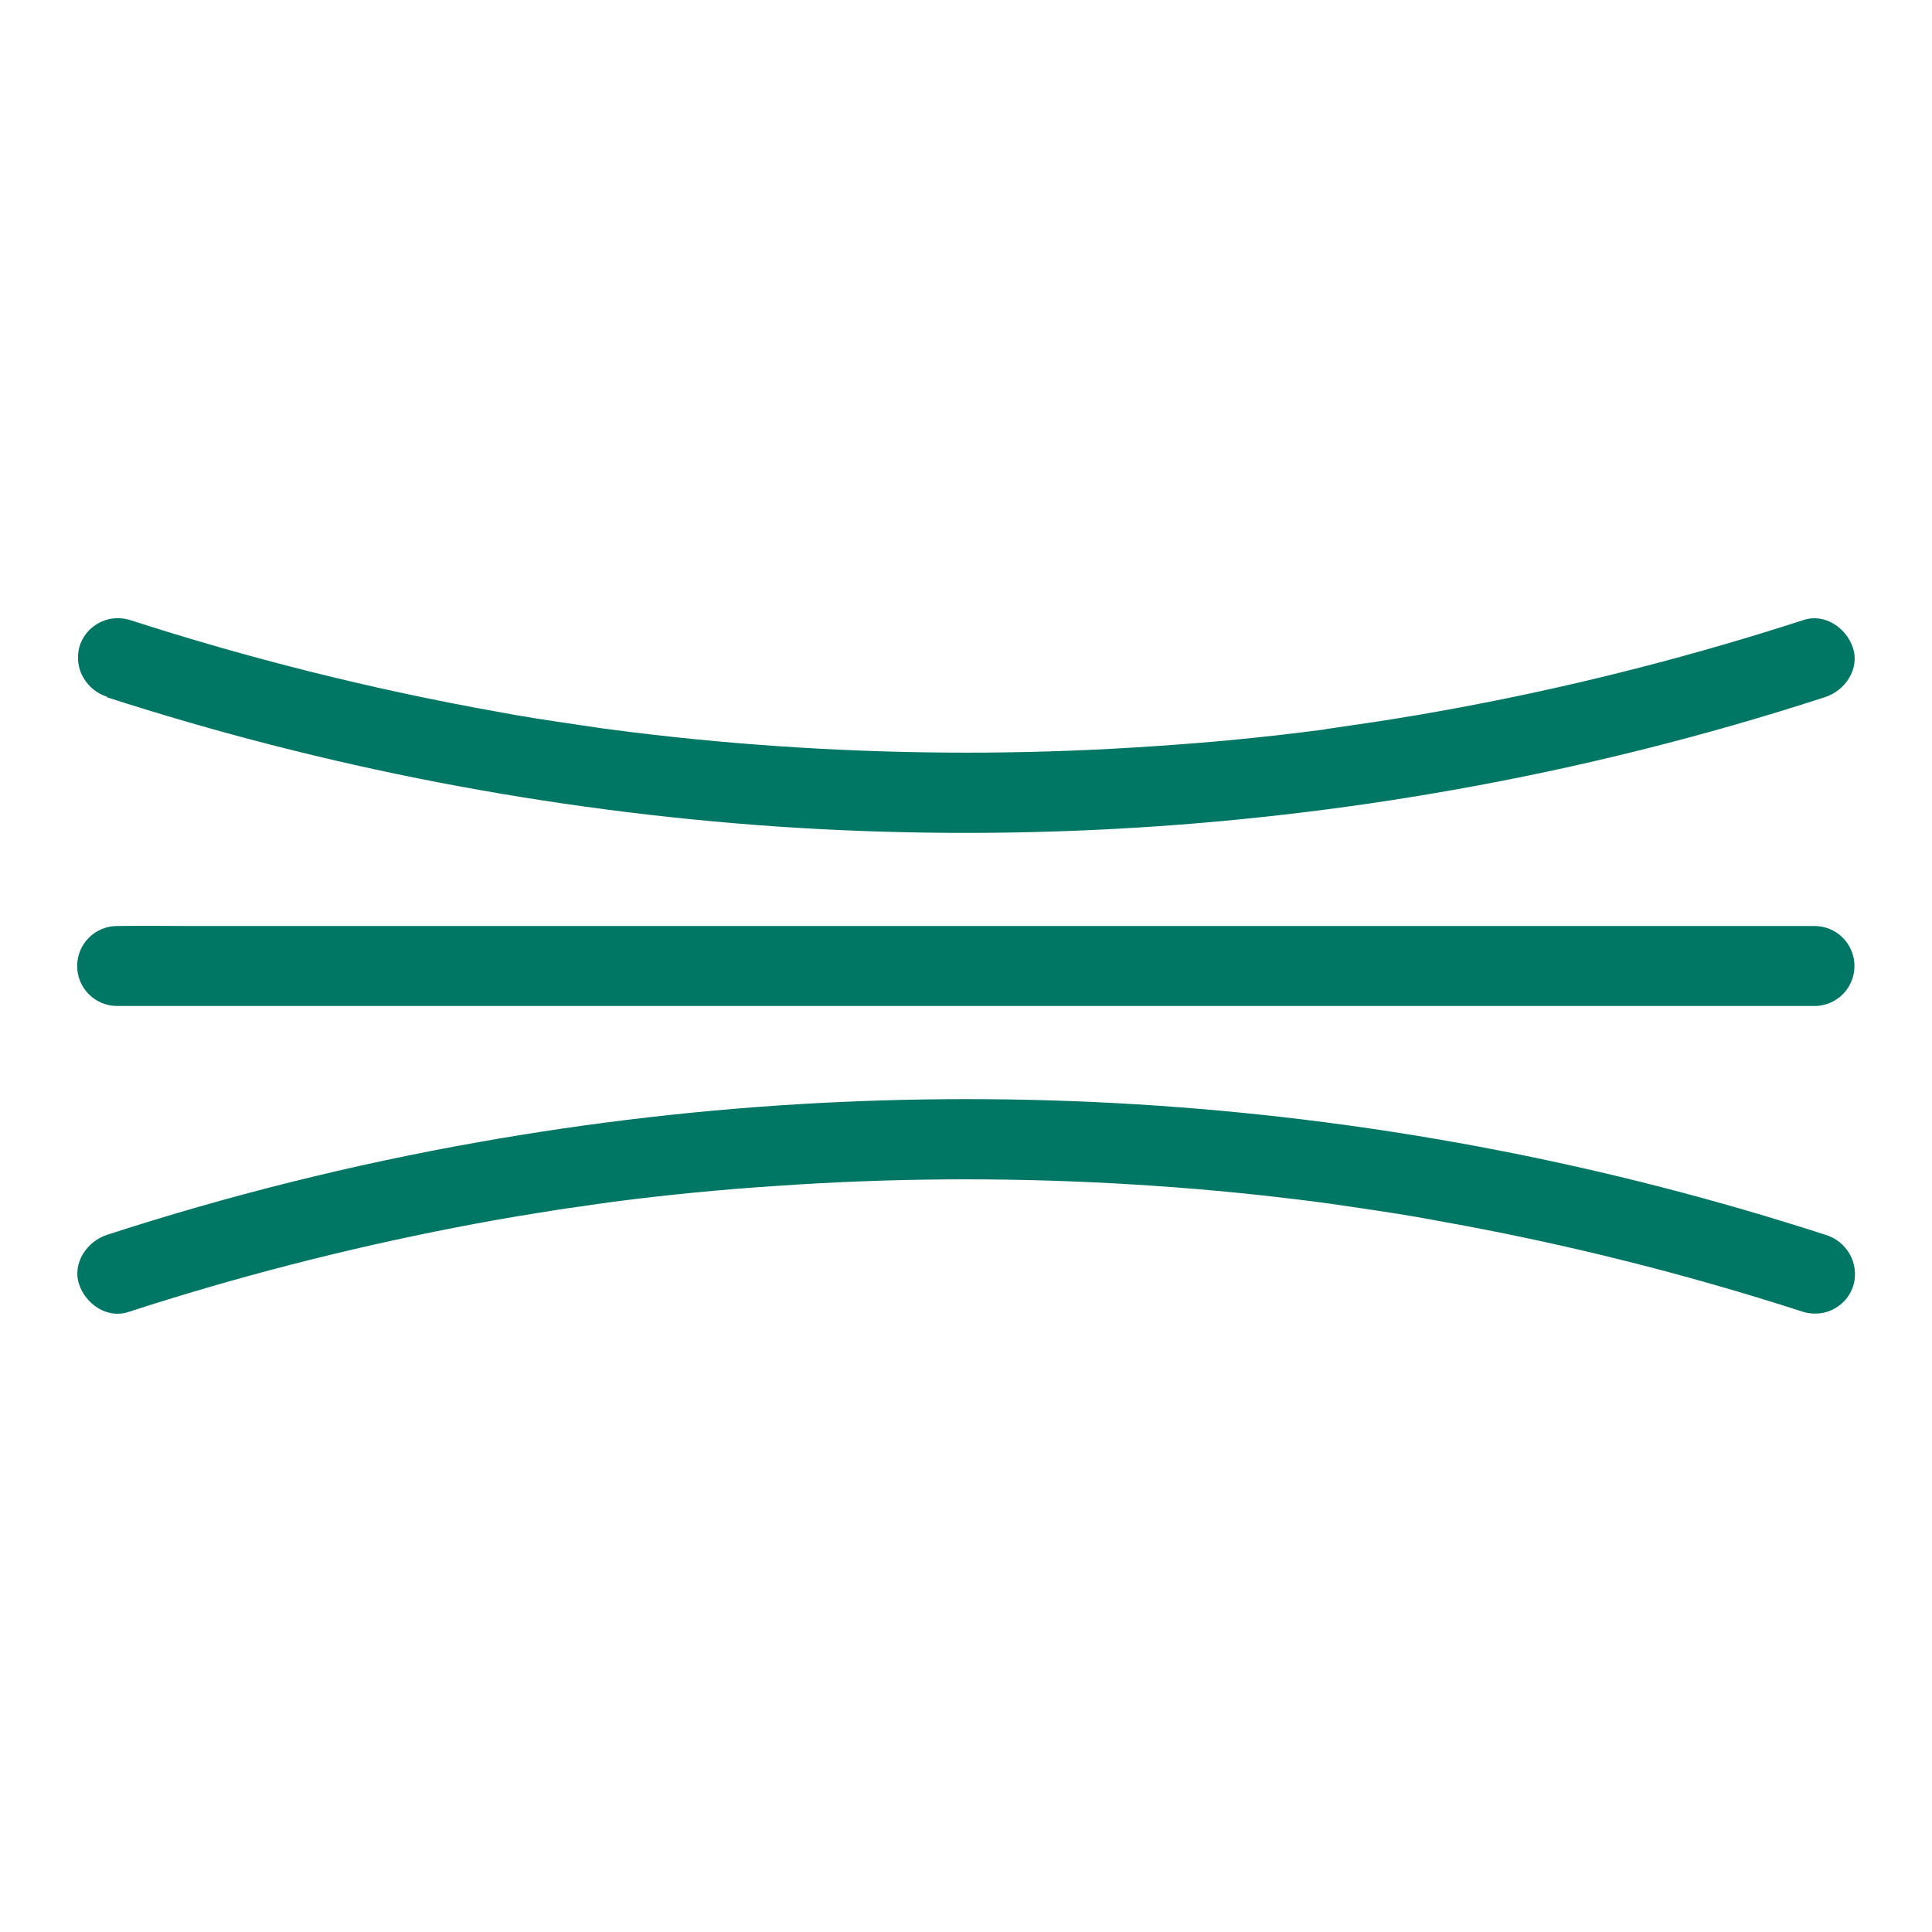
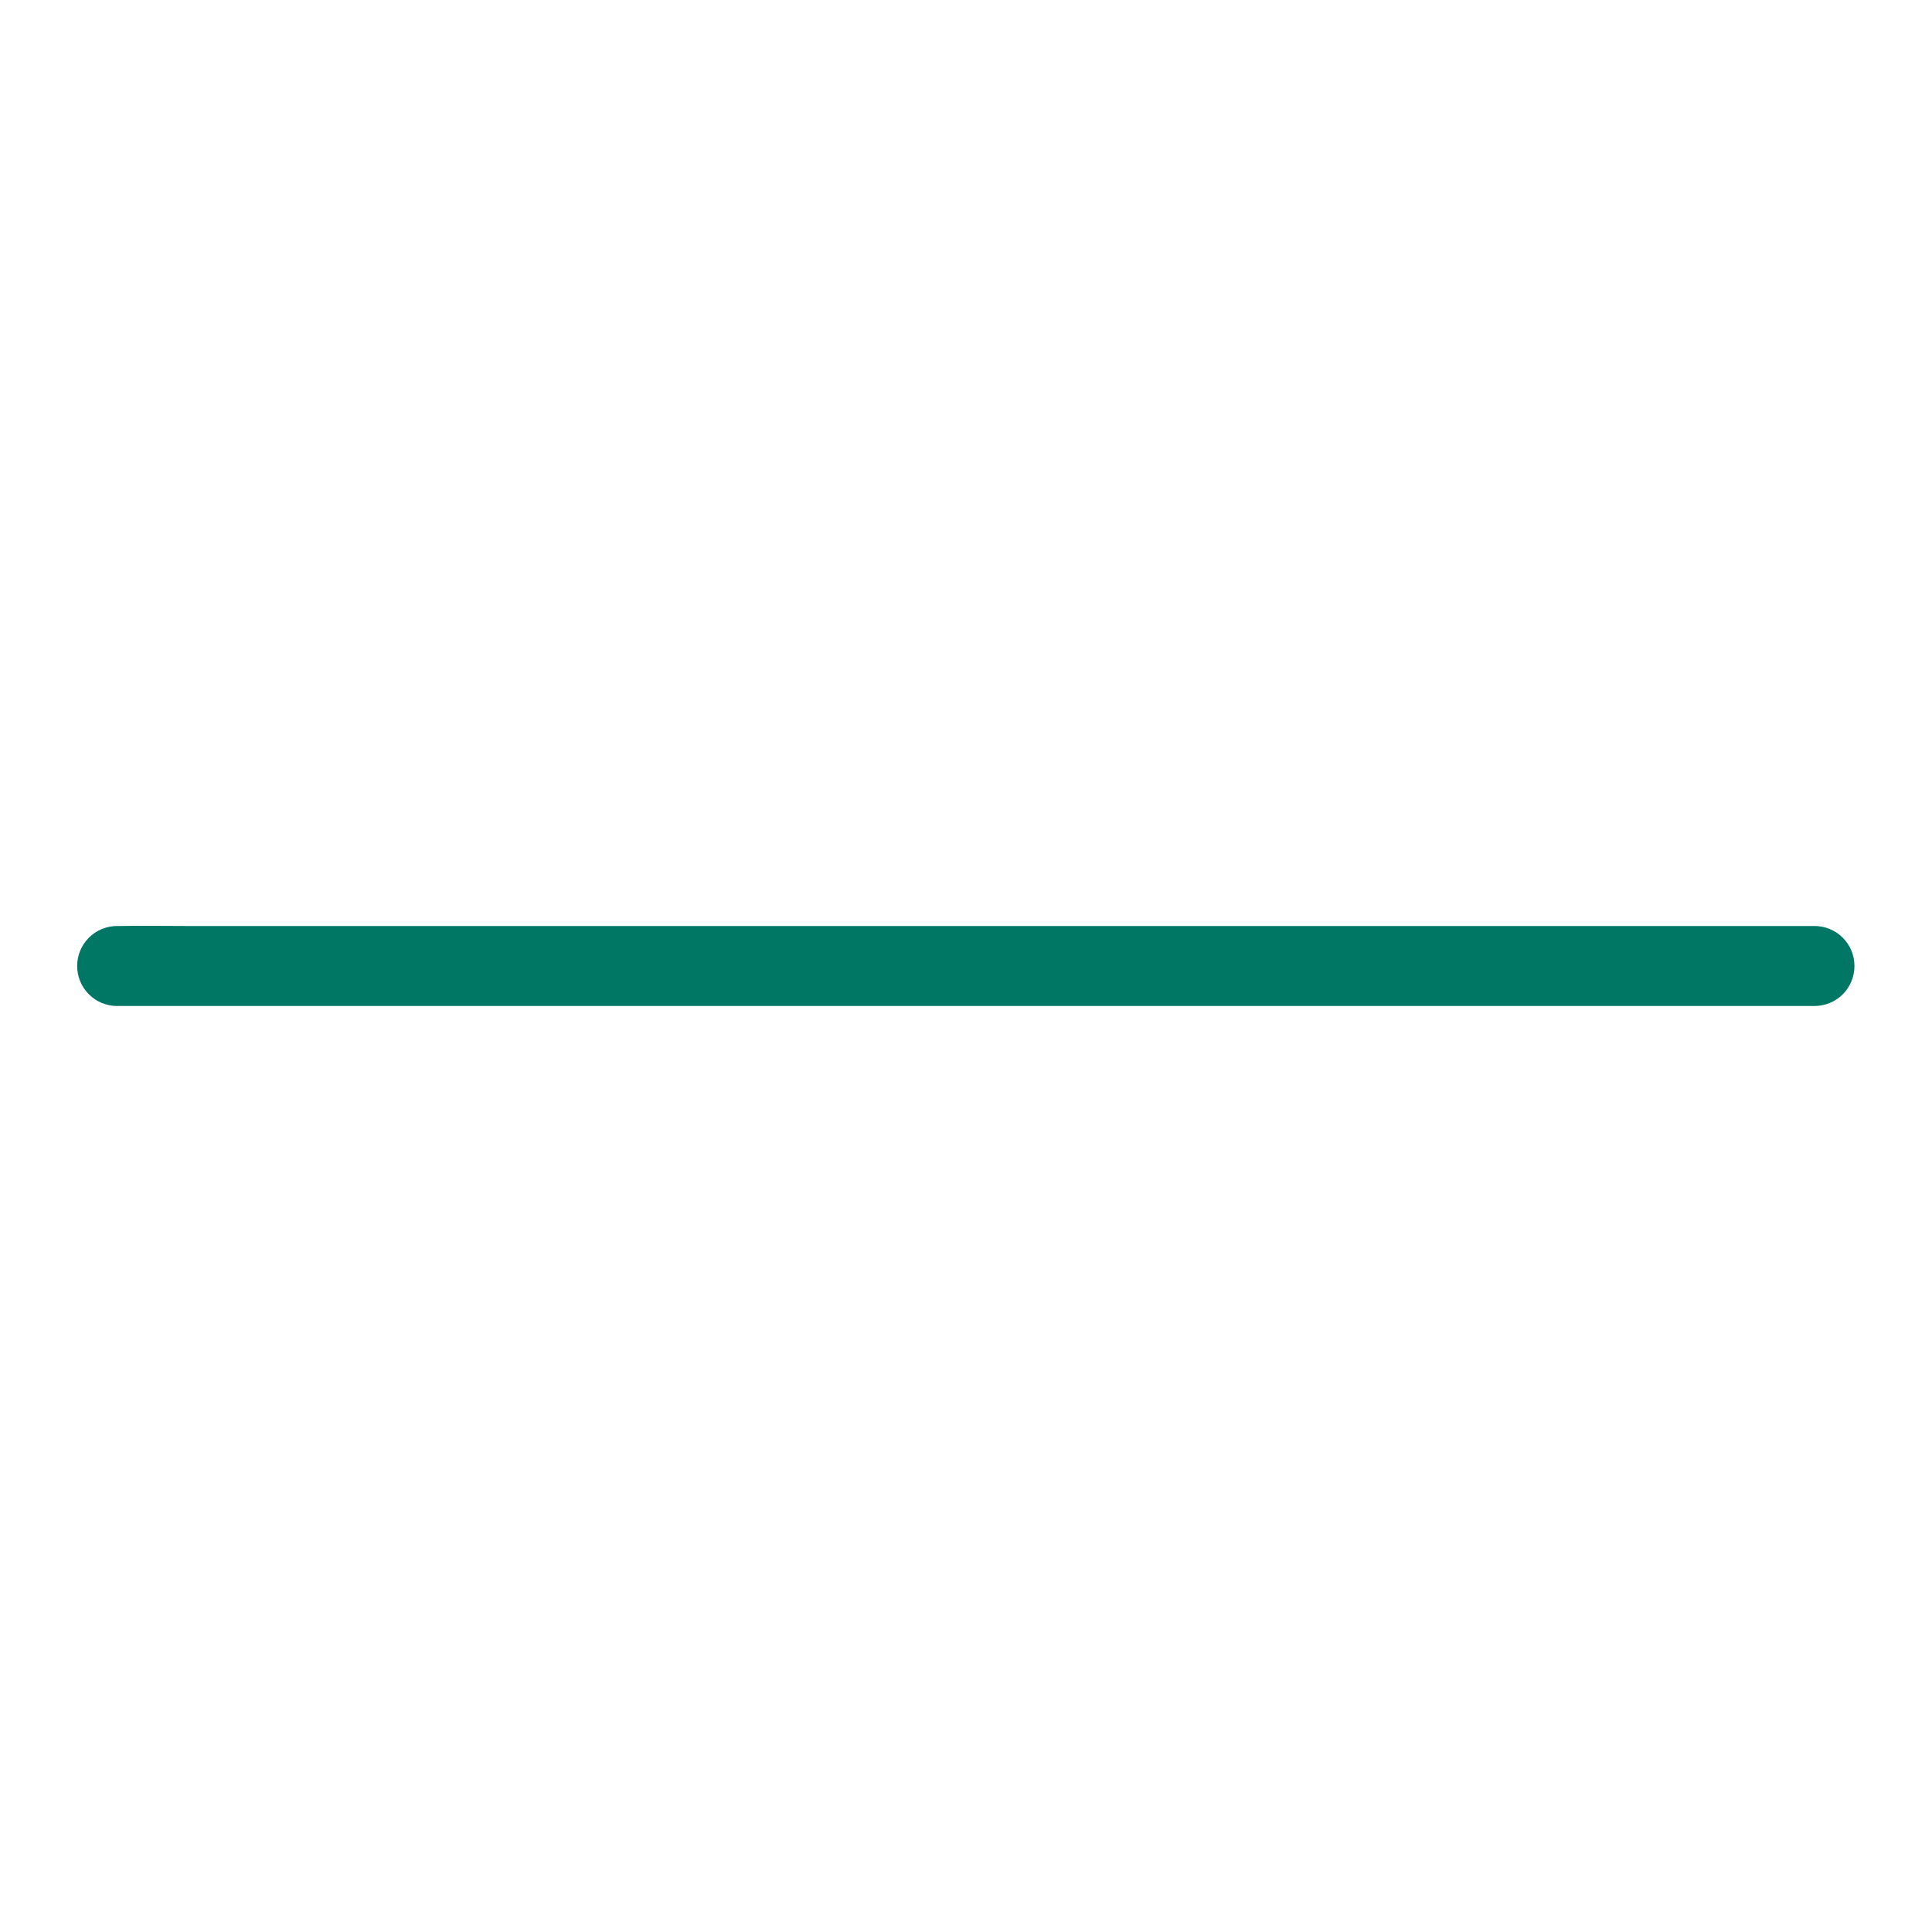
<svg xmlns="http://www.w3.org/2000/svg" version="1.1" id="Layer_1" x="0px" y="0px" viewBox="0 0 1024 1024" style="enable-background:new 0 0 1024 1024;" xml:space="preserve">
  <style type="text/css">
	.st0{fill:#007664;}
</style>
  <g id="icomoon-ignore">
</g>
  <path class="st0" d="M62.1,533.2h863.1c11.7,0,23.3,0,35,0h1.5c5.6,0,11-2.2,15-6.2c4-4,6.2-9.4,6.2-15s-2.2-11-6.2-15  c-4-4-9.4-6.2-15-6.2H98.6c-11.7,0-23.3-0.2-35,0h-1.5c-5.6,0-11,2.2-15,6.2s-6.2,9.4-6.2,15c0,5.6,2.2,11,6.2,15  S56.5,533.2,62.1,533.2L62.1,533.2z" />
-   <path class="st0" d="M967.6,654.5c-230.4-74.7-475.7-91.5-714.2-49.1c-66.6,11.8-132.4,28.2-196.7,49.1  c-10.5,3.4-18.5,14.9-14.8,26.1c3.4,10.5,14.8,18.5,26.1,14.8c56.9-18.5,114.8-33.4,173.5-44.8c14.4-2.8,28.9-5.4,43.5-7.7  c6.8-1.1,13.5-2.2,20.3-3.1l11.6-1.7l4.9-0.6c1.6,0,1.3,0-0.8,0l3.9-0.5c29.1-3.8,58.3-6.6,87.6-8.5c59.2-4.1,118.5-4.5,177.8-1.3  c29.3,1.6,58.6,4,87.7,7.4c7.1,0.8,14.3,1.7,21.2,2.6l3,0.4l3,0.4l13.6,2c14.2,2.1,28.4,4.2,42.4,6.9  c66.1,11.7,131.2,27.9,195.1,48.6c2.7,0.7,5.5,0.9,8.3,0.6c2.8-0.3,5.4-1.2,7.9-2.6c2.4-1.4,4.6-3.2,6.3-5.4c1.7-2.2,3-4.7,3.7-7.4  c1.4-5.4,0.6-11.2-2.1-16C977.5,659.7,973,656.1,967.6,654.5L967.6,654.5z" />
-   <path class="st0" d="M56.5,369.5c115.4,37.3,234.9,60.3,355.8,68.6c119.8,8.1,240.2,1.5,358.4-19.5c66.6-11.8,132.3-28.2,196.6-49.1  c10.6-3.4,18.5-14.9,14.8-26.1c-3.4-10.5-14.8-18.5-26.1-14.8C899.2,347,841.2,362,782.6,373.3c-14.5,2.8-29,5.4-43.5,7.7  c-6.7,1.1-13.5,2.1-20.3,3.1c-3.9,0.6-7.8,1.1-11.6,1.7l-4.9,0.7c-1.5,0.2-1.3,0,0.8,0l-3.9,0.5c-29.1,3.8-58.3,6.6-87.6,8.5  c-59.2,4.1-118.6,4.5-177.8,1.3c-29.3-1.6-58.5-4-87.7-7.4c-7.1-0.8-14.3-1.7-21.2-2.6c0.2,0-6.2-0.8-3-0.4l-3-0.4l-13.6-2  c-14.2-2.1-28.4-4.2-42.4-6.9c-65.9-11.8-131-28.1-194.7-48.7c-2.7-0.7-5.5-0.9-8.3-0.6s-5.4,1.2-7.9,2.6c-2.4,1.4-4.6,3.2-6.3,5.4  s-3,4.7-3.7,7.4c-1.4,5.4-0.6,11.2,2.2,16s7.3,8.5,12.6,10.1L56.5,369.5L56.5,369.5z" />
</svg>